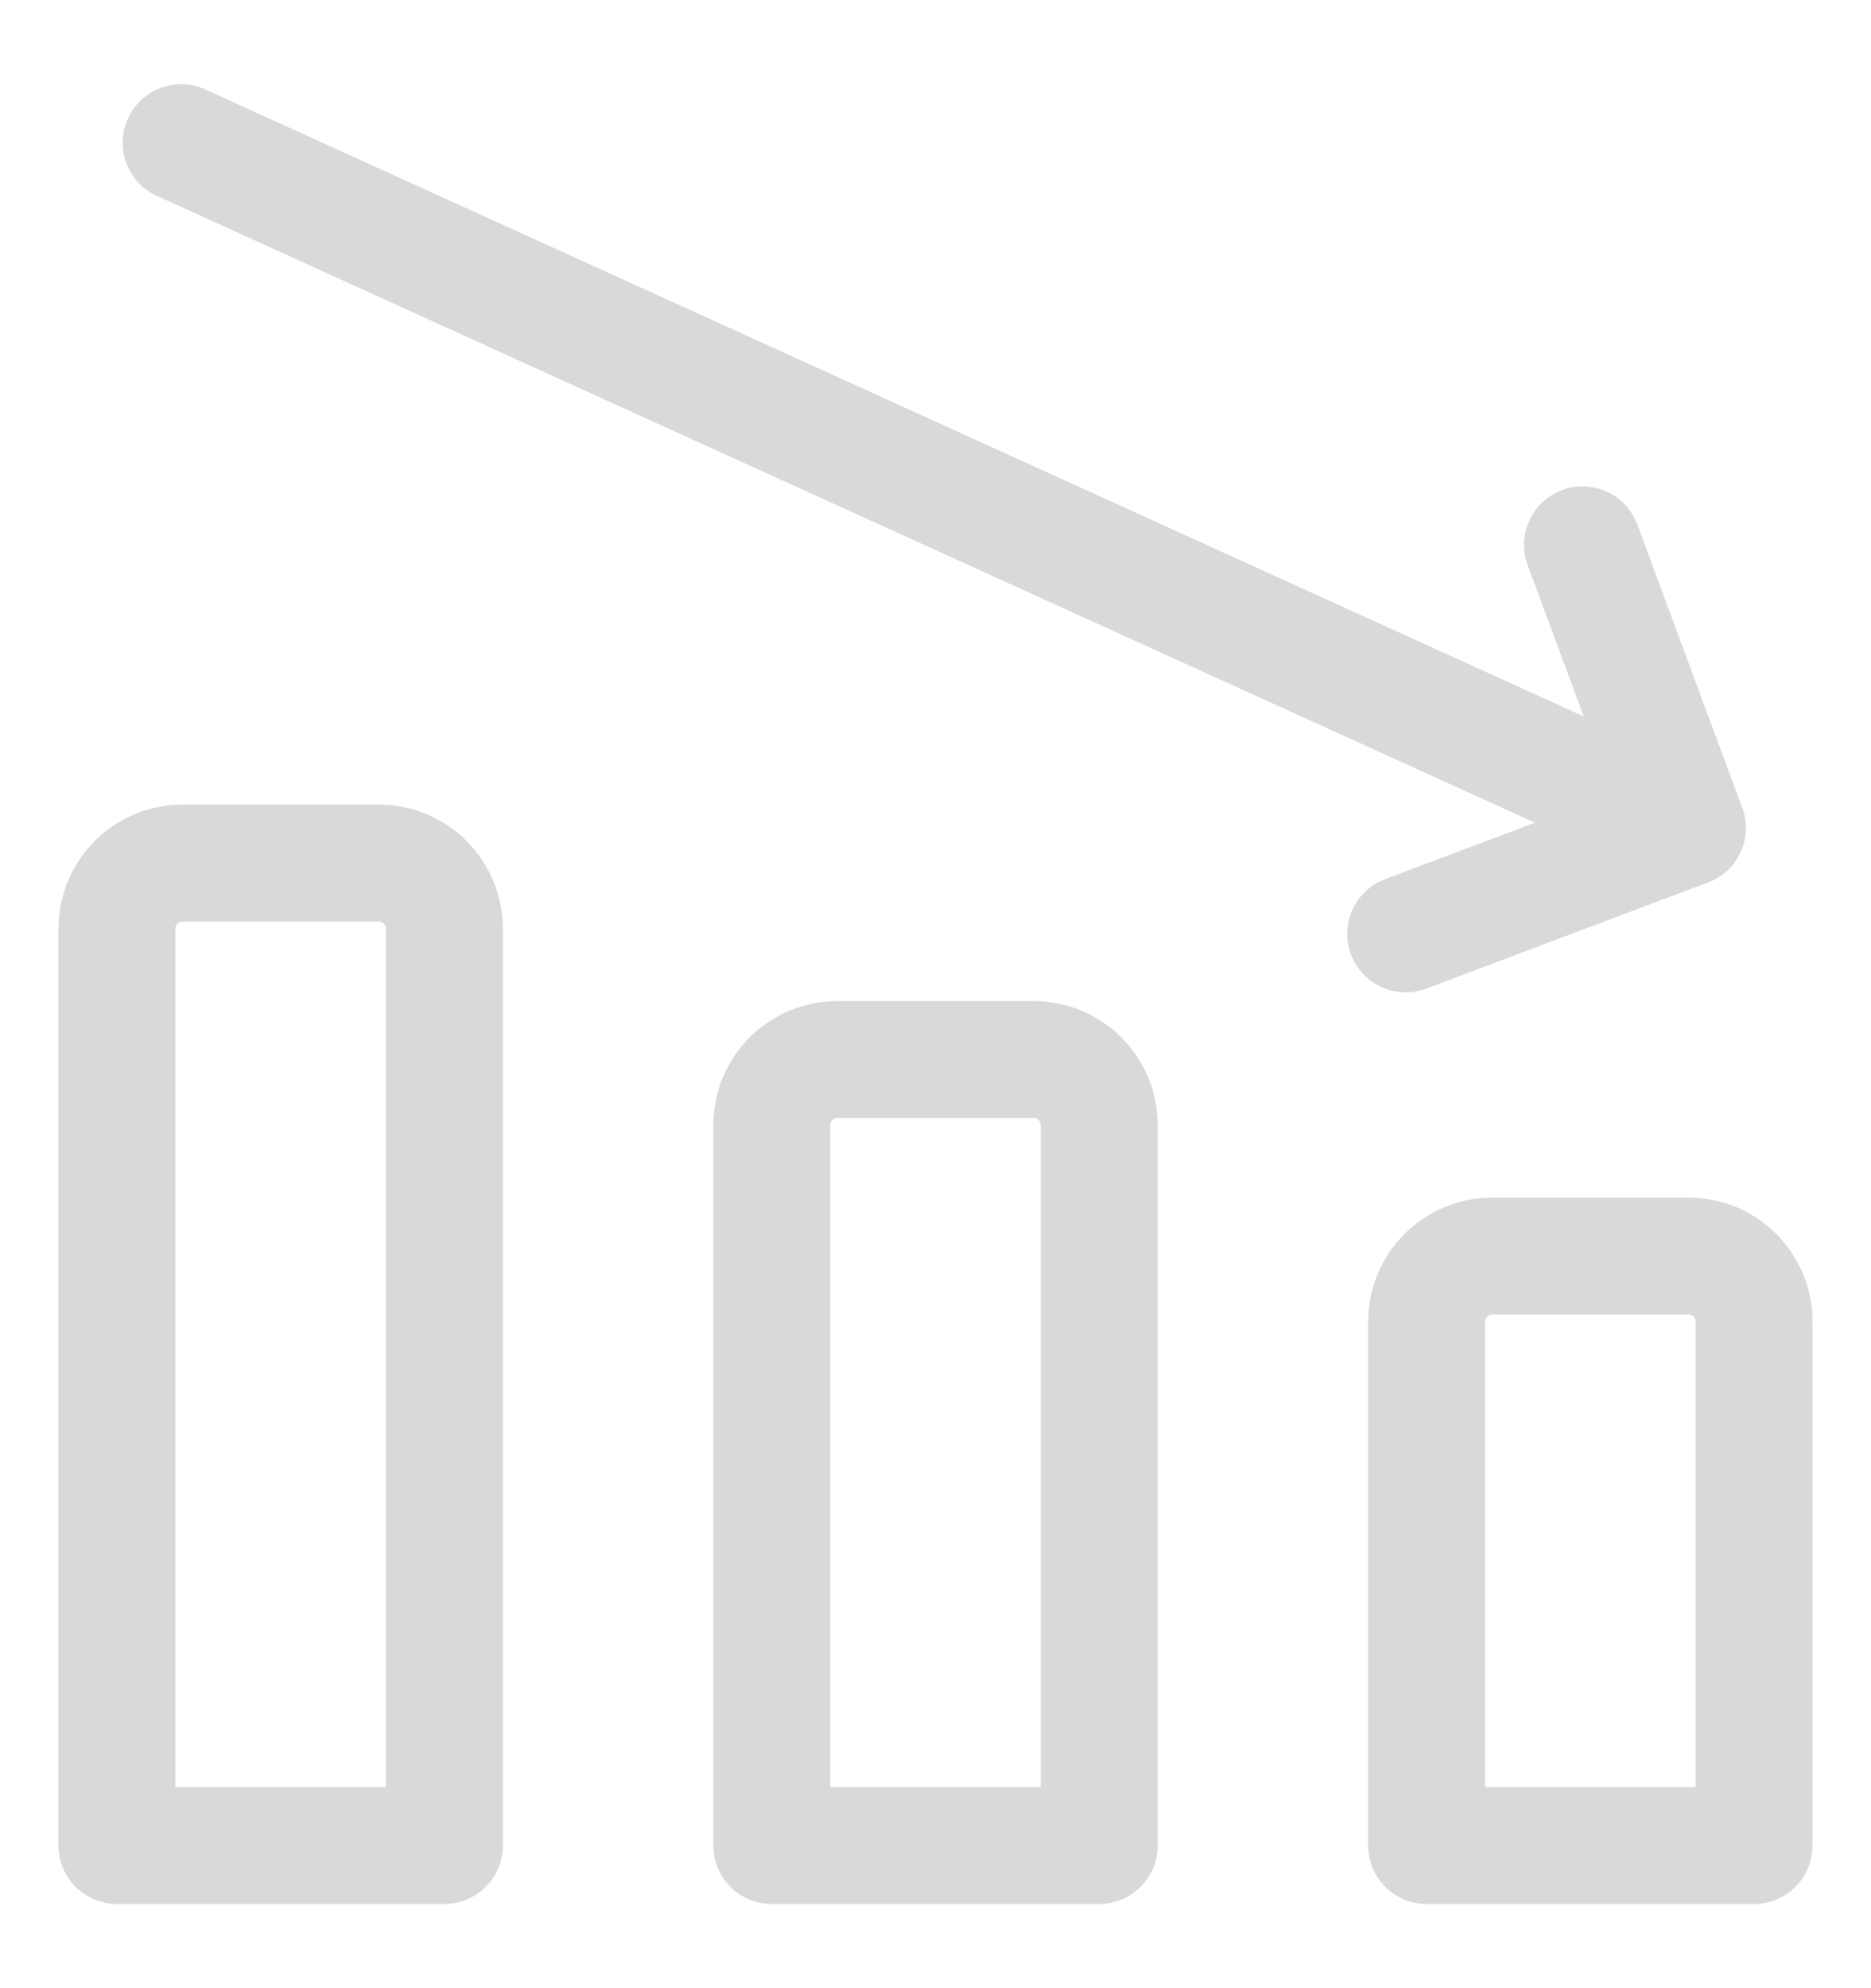
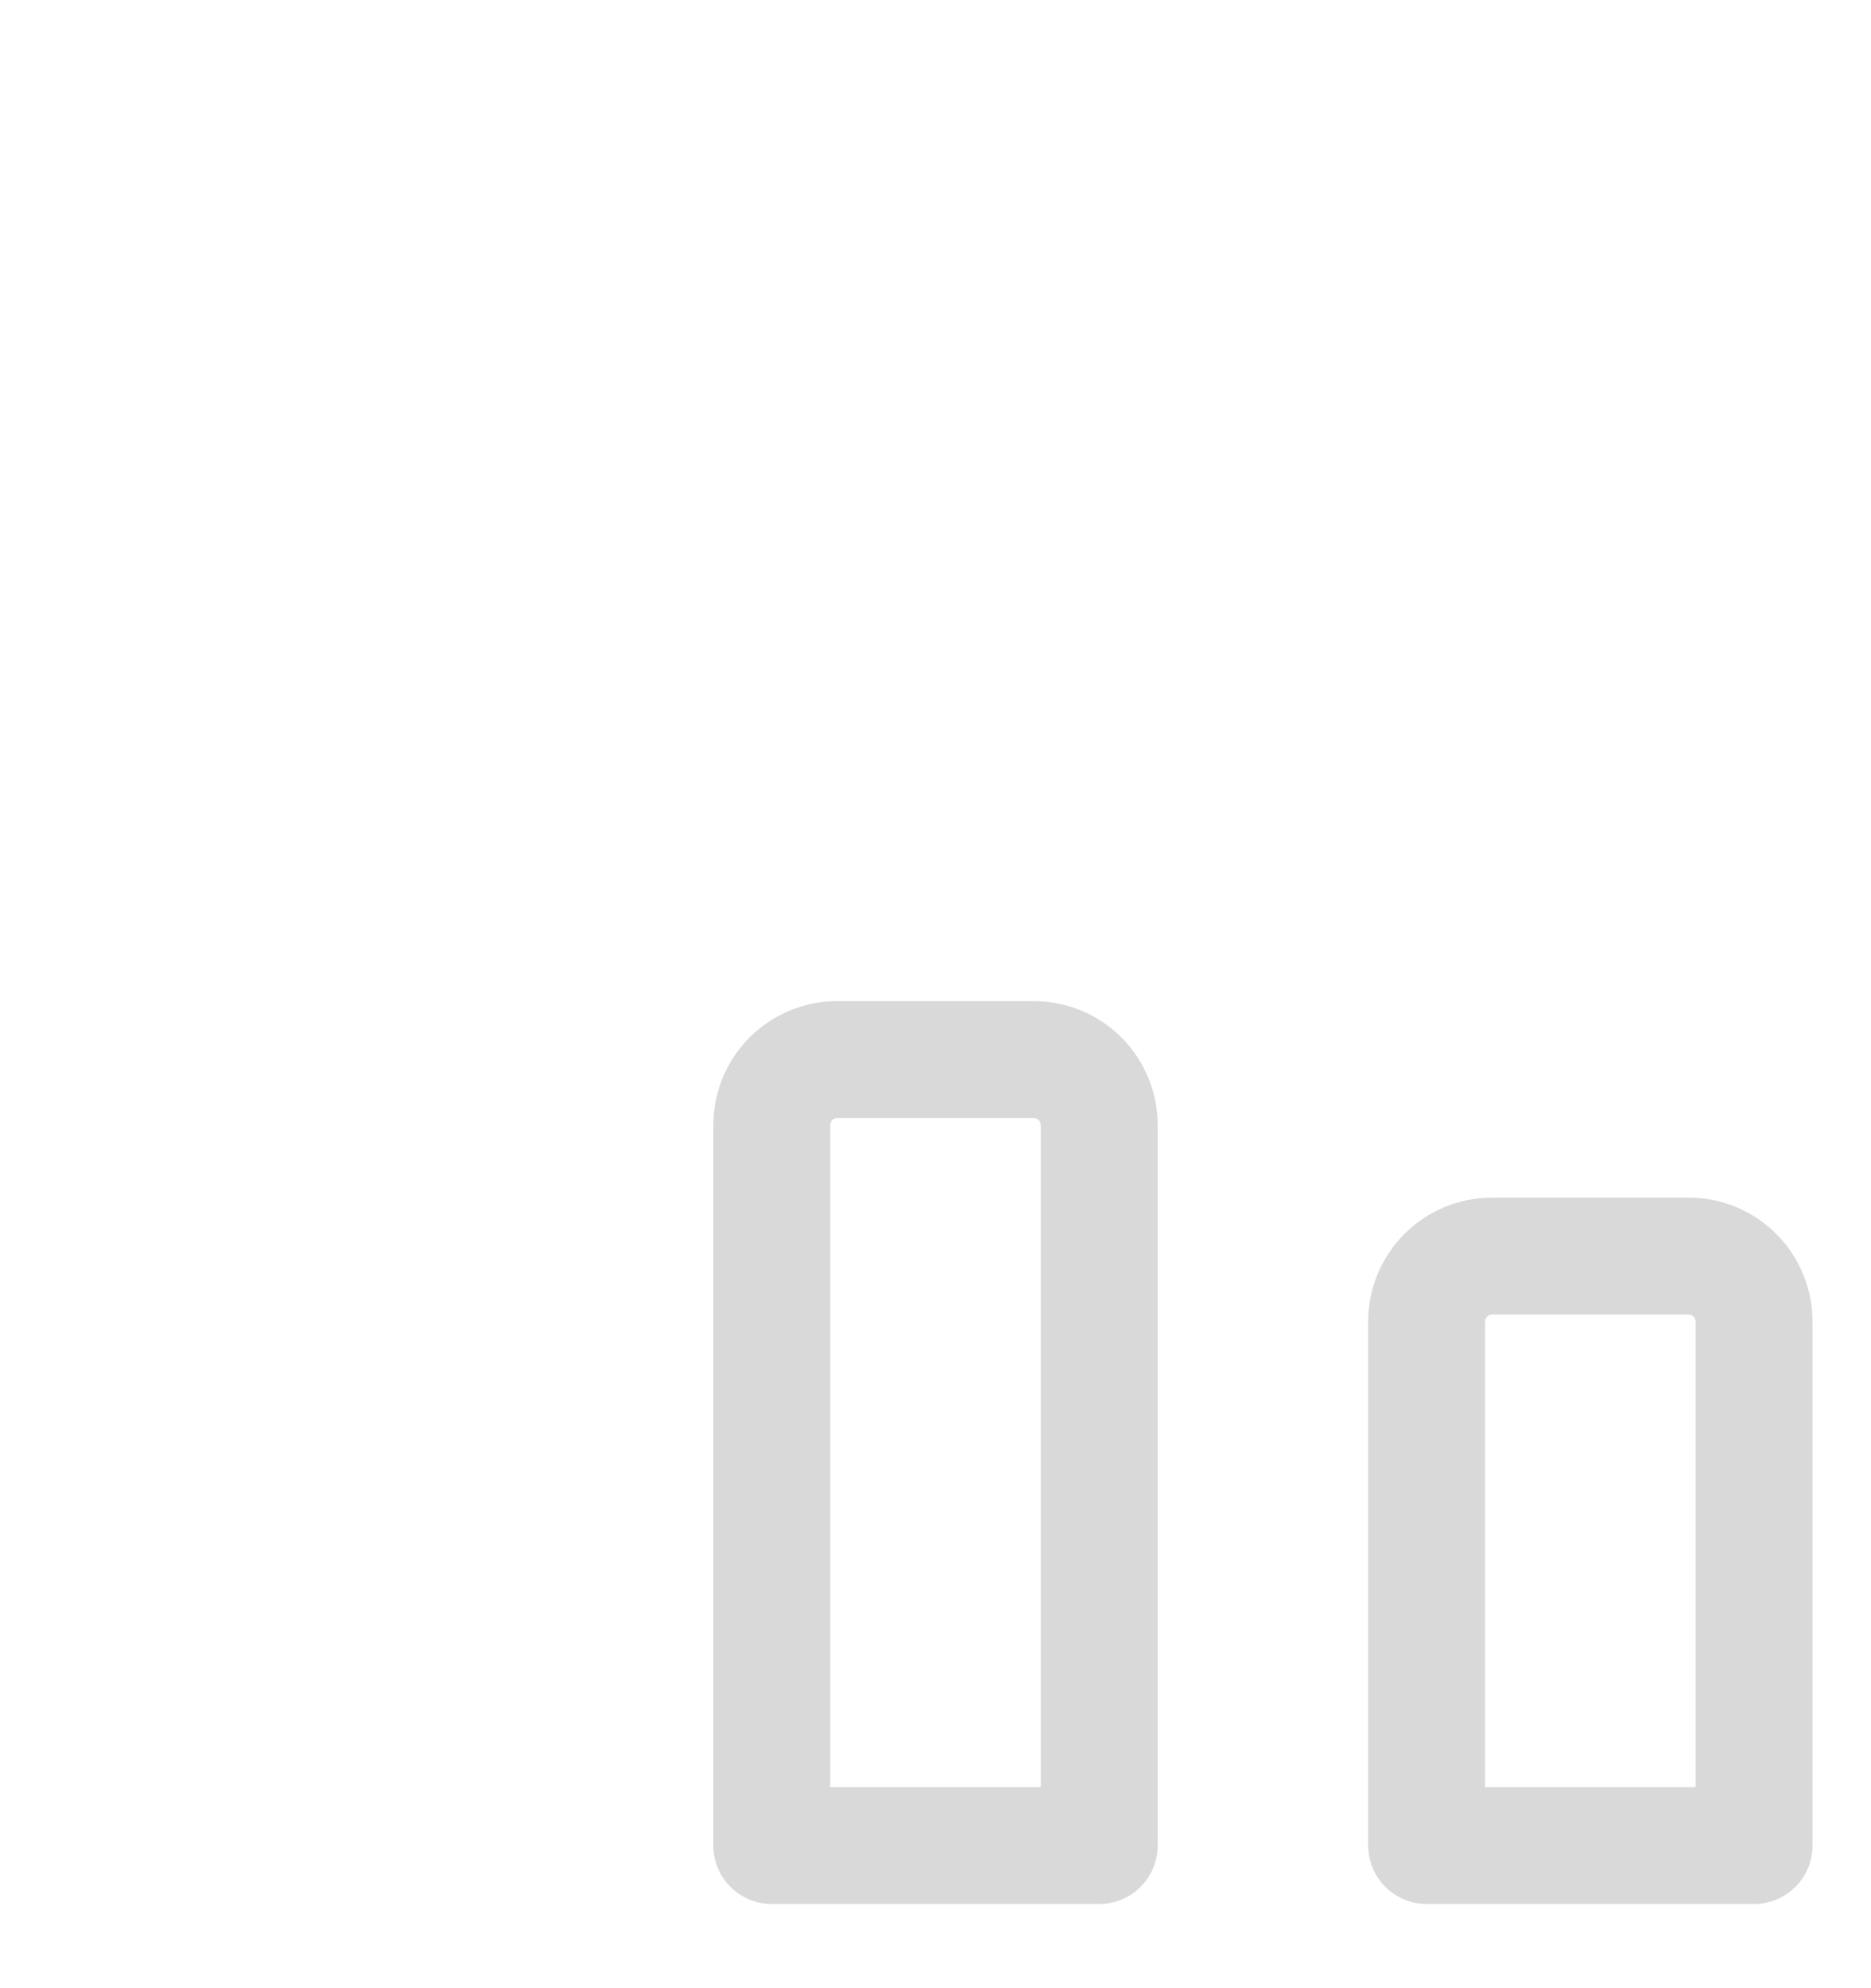
<svg xmlns="http://www.w3.org/2000/svg" width="16" height="17" viewBox="0 0 16 17" fill="none">
-   <path d="M1.549 1.22L14.429 7.078" stroke="#D9D9D9" stroke-linecap="round" stroke-linejoin="round" />
-   <path d="M12.021 7.985L14.429 7.078L13.533 4.659" stroke="#D9D9D9" stroke-linecap="round" stroke-linejoin="round" />
-   <path d="M1.56 7.38H3.24C3.389 7.38 3.531 7.439 3.636 7.544C3.741 7.649 3.8 7.792 3.8 7.94V15.78H1V7.94C1 7.792 1.059 7.649 1.164 7.544C1.269 7.439 1.411 7.38 1.56 7.38Z" stroke="#D9D9D9" stroke-linecap="round" stroke-linejoin="round" />
  <path d="M7.16 9.06H8.84C8.989 9.06 9.131 9.119 9.236 9.224C9.341 9.329 9.4 9.472 9.4 9.62V15.78H6.6V9.62C6.6 9.472 6.659 9.329 6.764 9.224C6.869 9.119 7.011 9.06 7.16 9.06Z" stroke="#D9D9D9" stroke-linecap="round" stroke-linejoin="round" />
  <path d="M12.76 10.74H14.44C14.588 10.74 14.731 10.799 14.836 10.904C14.941 11.009 15 11.152 15 11.3V15.78H12.2V11.3C12.2 11.152 12.259 11.009 12.364 10.904C12.469 10.799 12.611 10.74 12.76 10.74Z" stroke="#D9D9D9" stroke-linecap="round" stroke-linejoin="round" />
</svg>